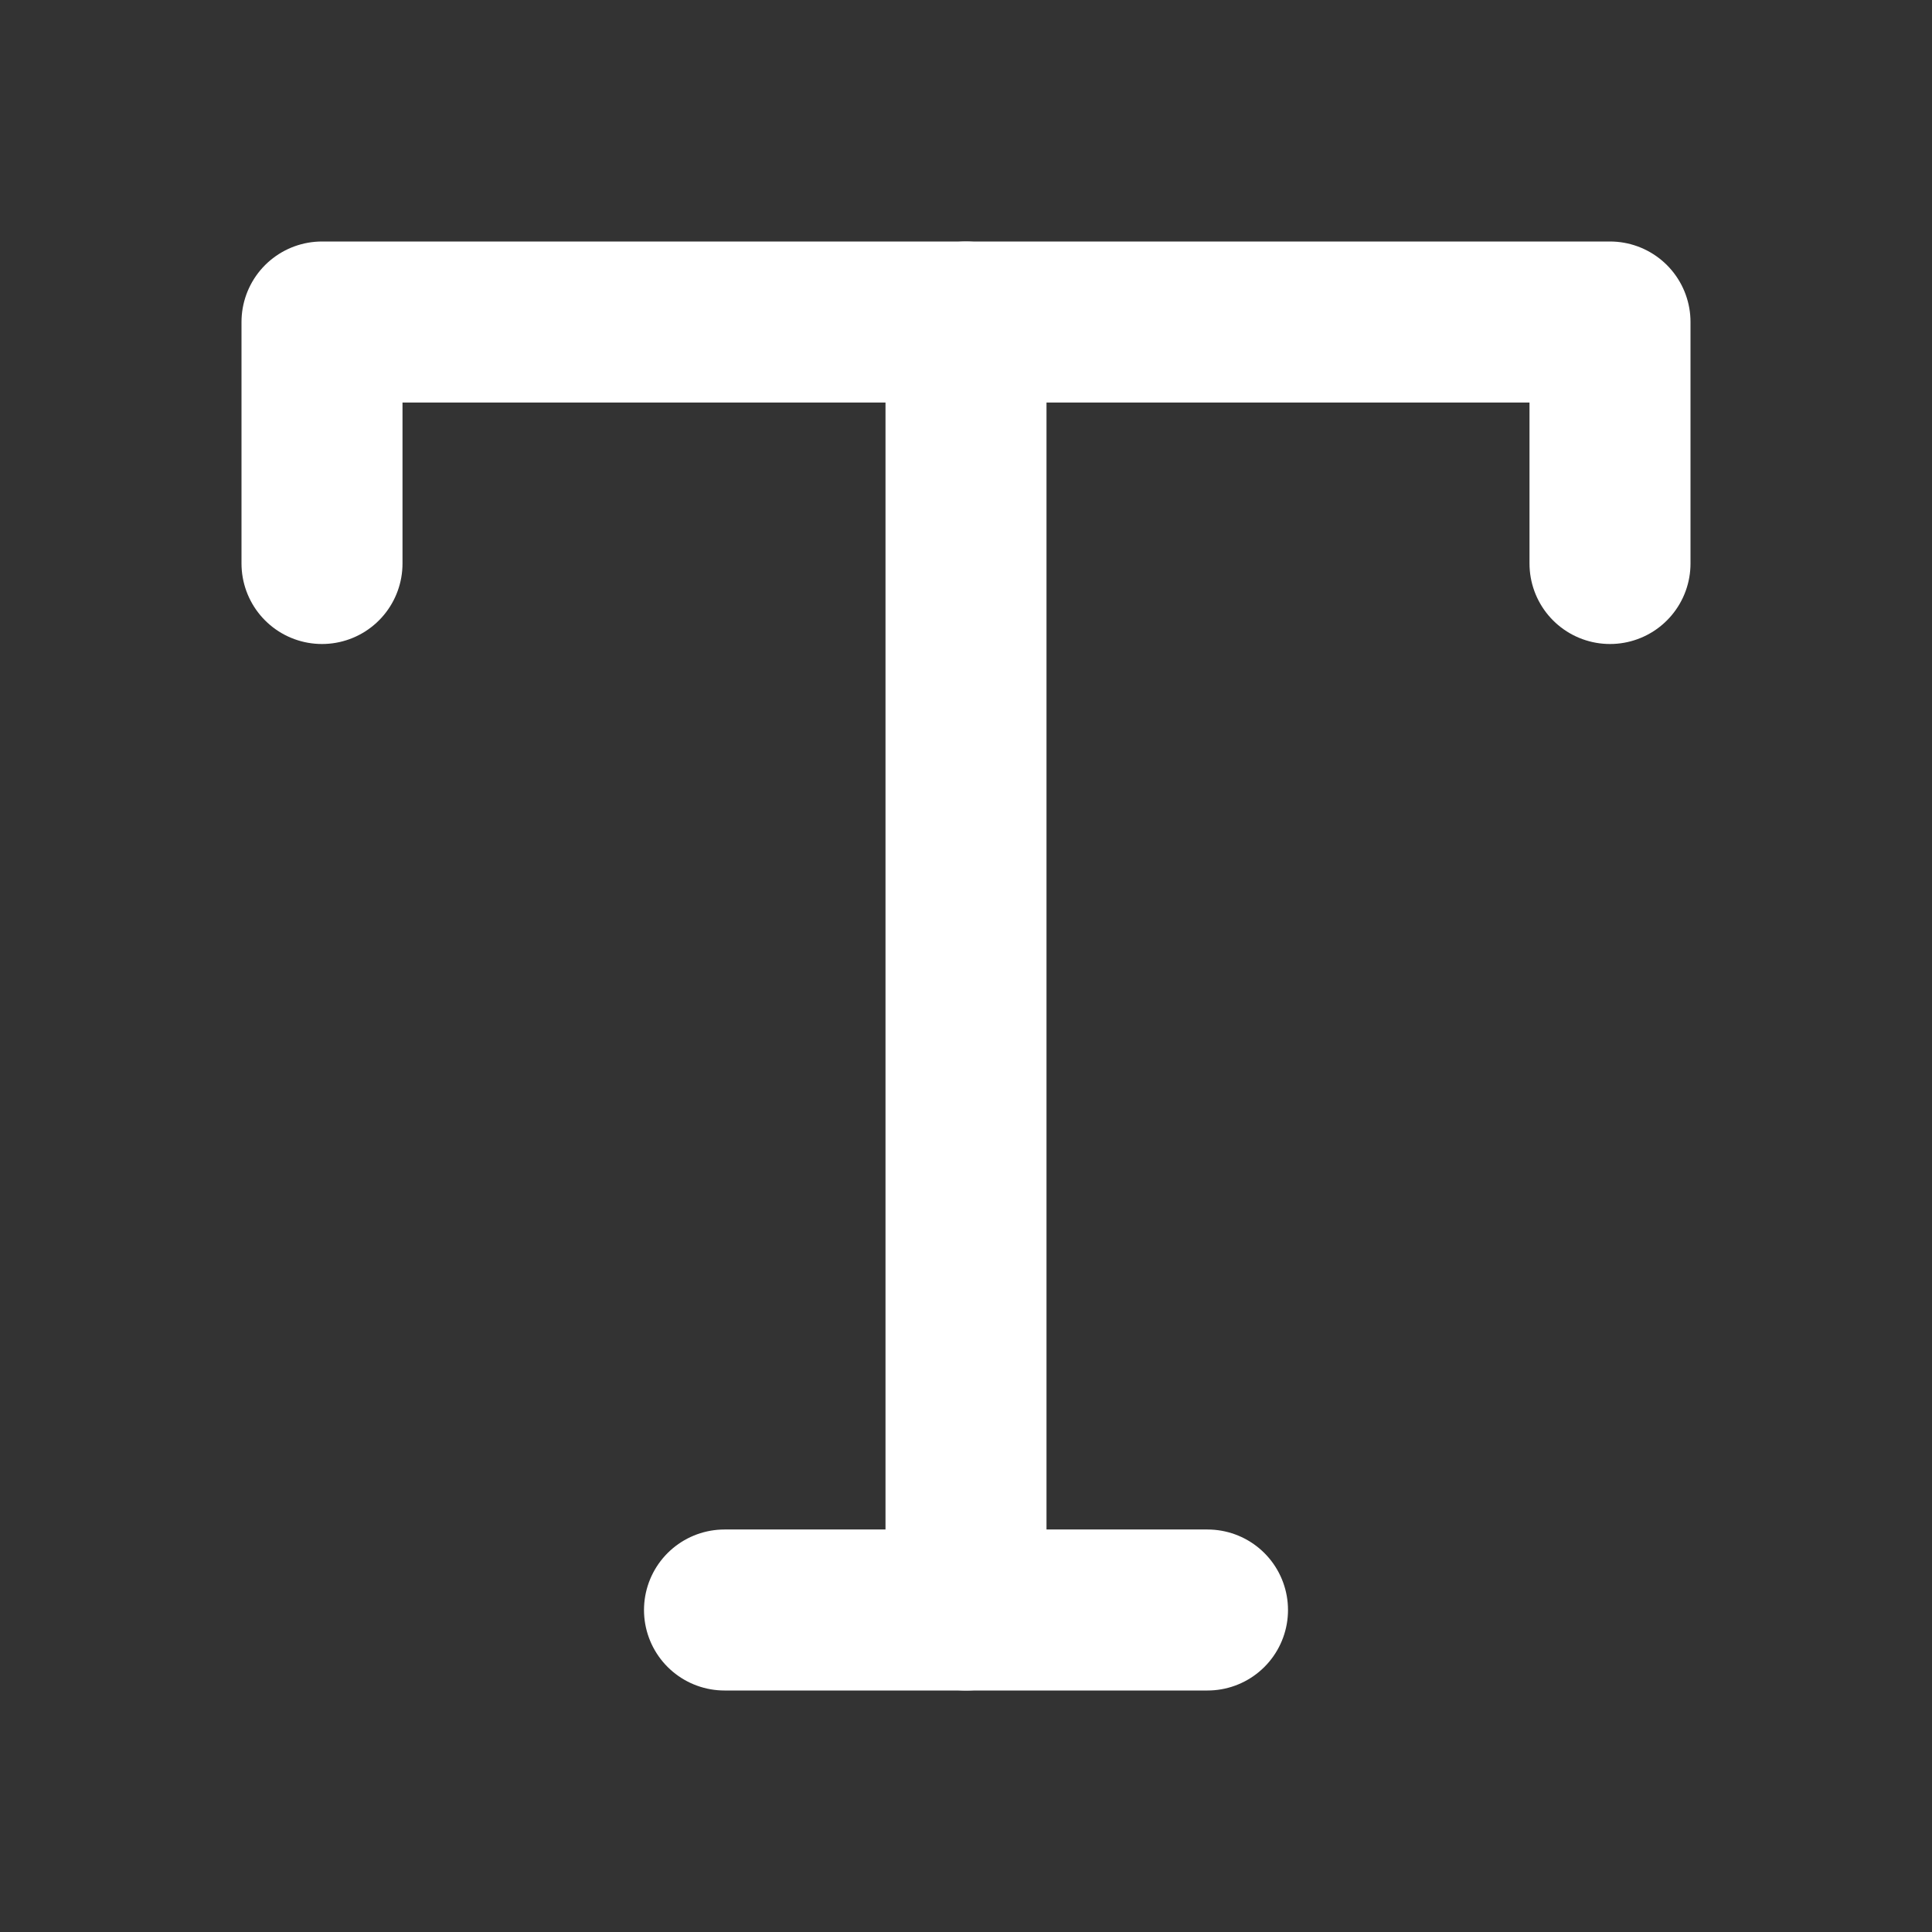
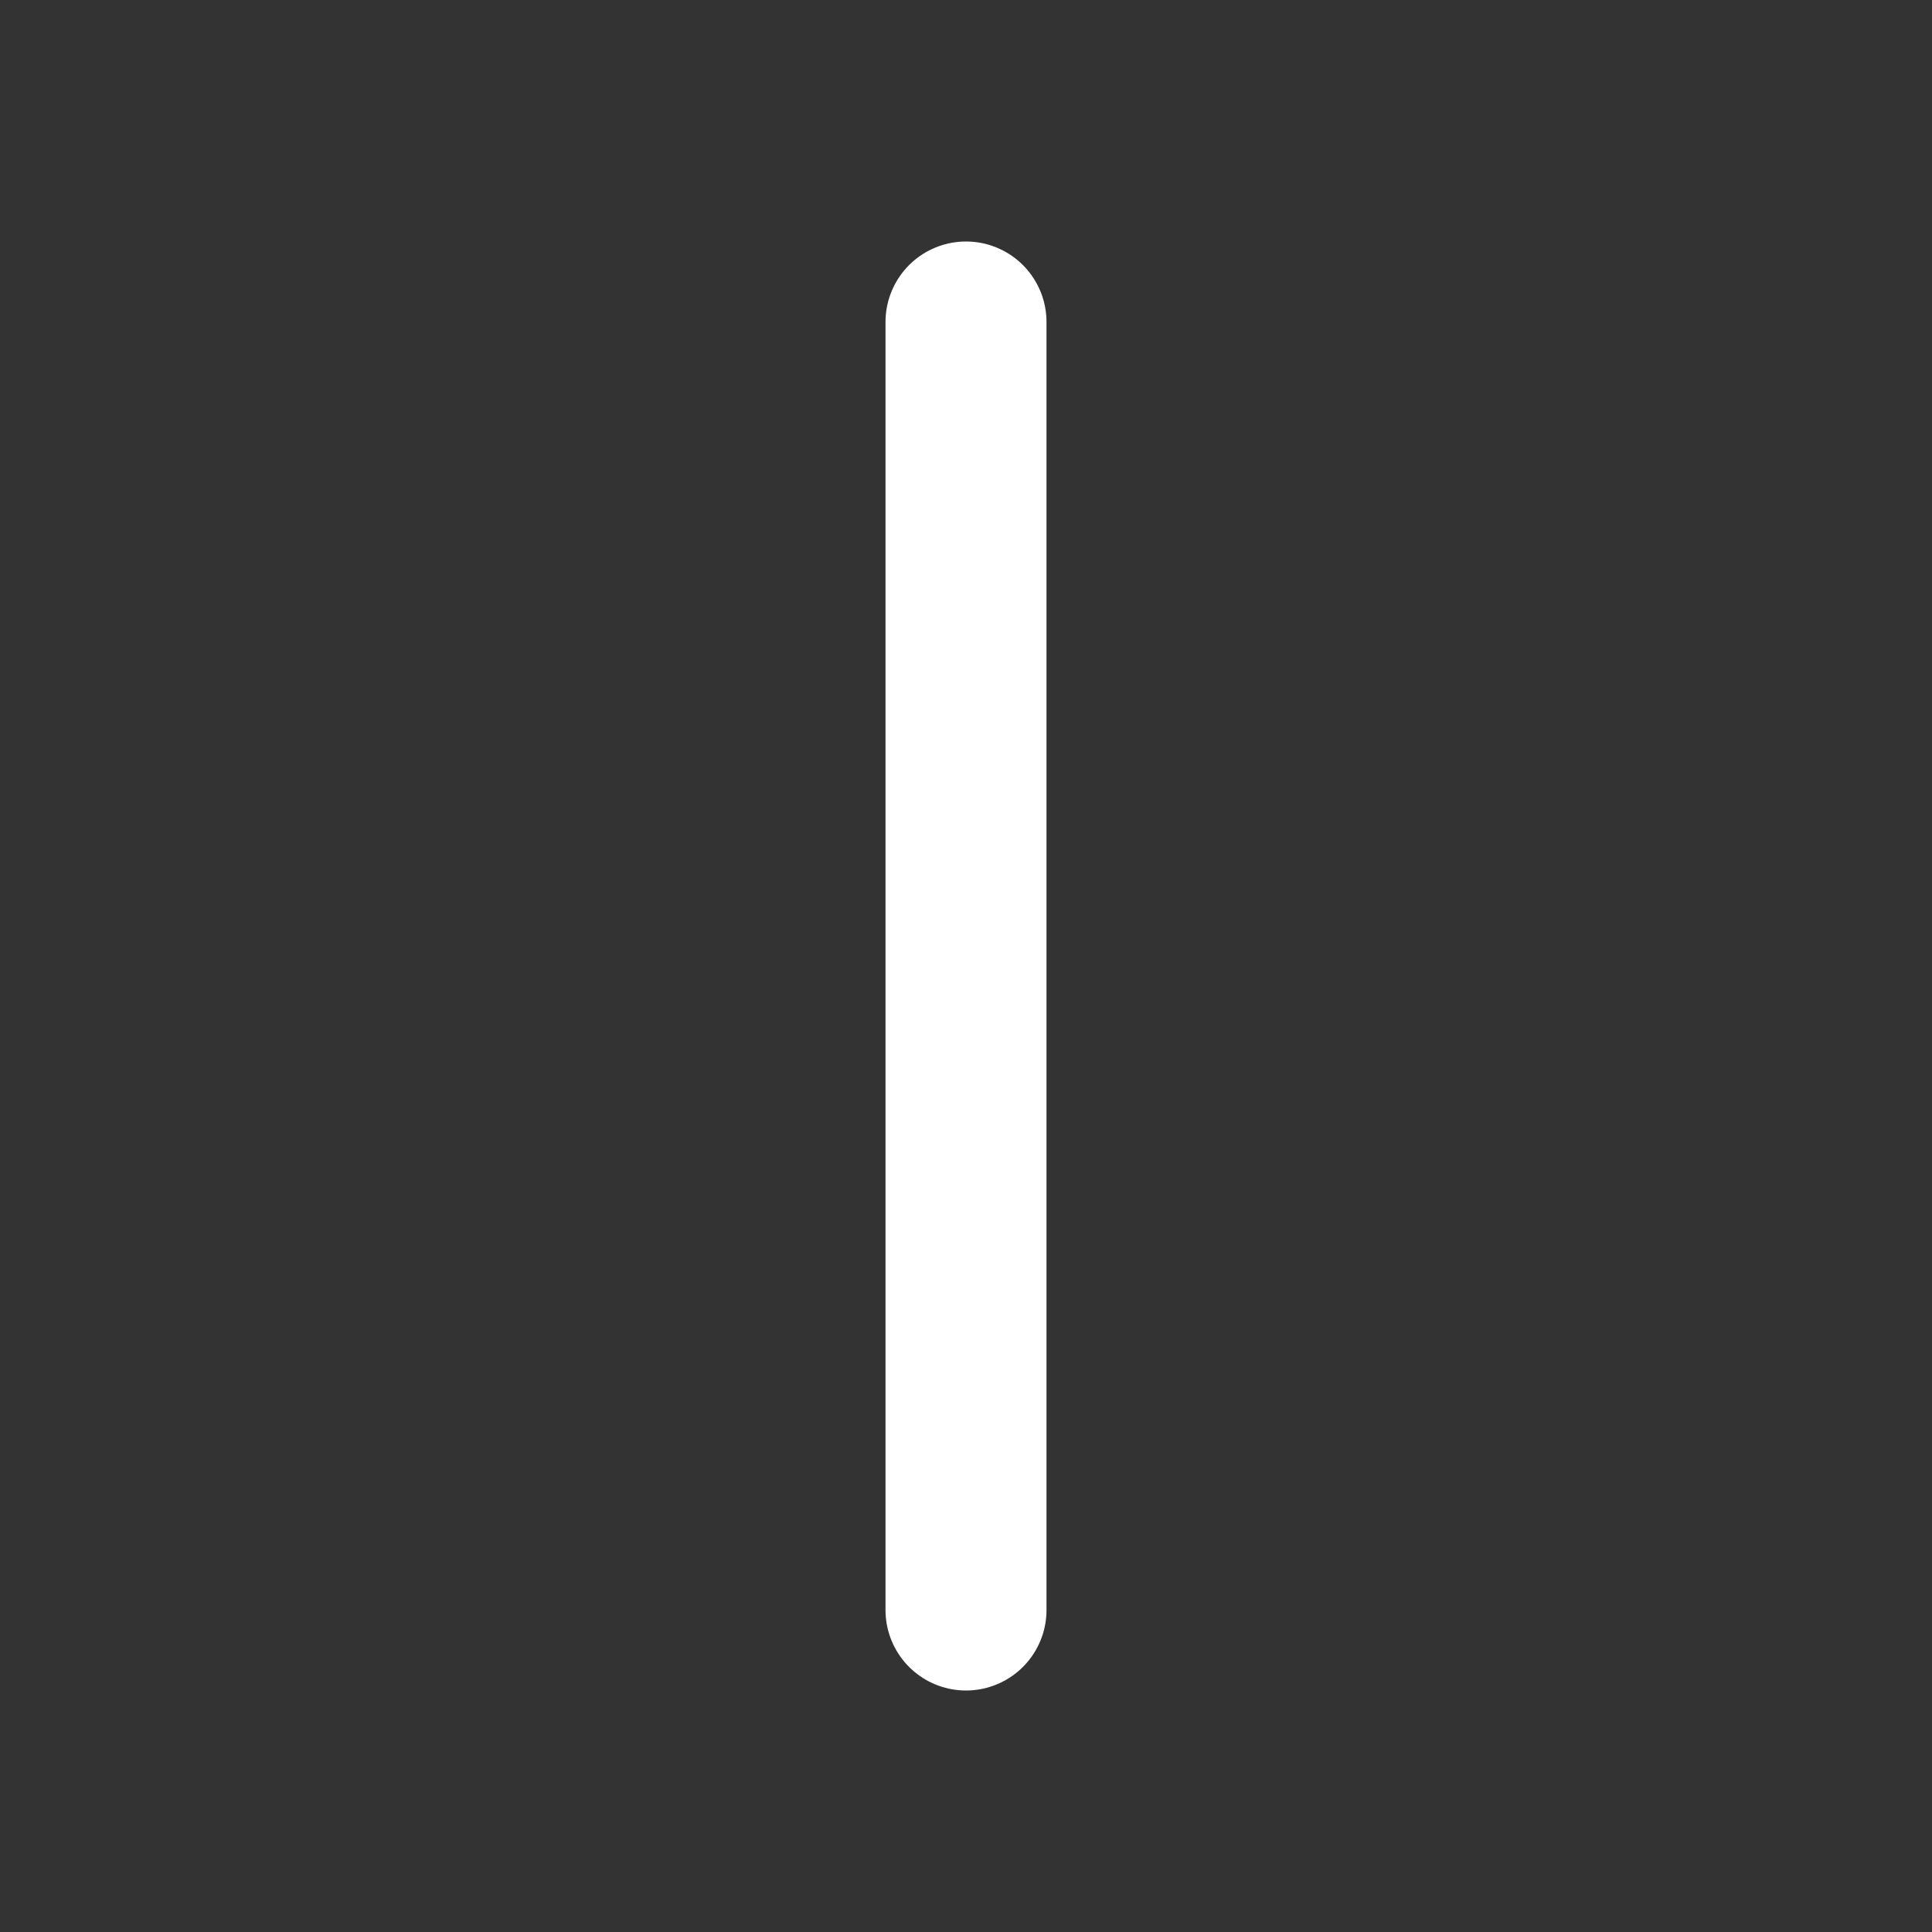
<svg xmlns="http://www.w3.org/2000/svg" class="feather feather-type" fill="none" height="24" stroke="currentColor" stroke-linecap="round" stroke-linejoin="round" stroke-width="2" width="24" version="1.1" id="svg8">
  <rect width="100%" height="100%" fill="#333333" stroke="none" />
-   <path id="polyline2" style="stroke:#fff;stroke-opacity:1" d="M4 7V4h16v3" />
-   <path id="line4" style="stroke:#fff;stroke-opacity:1" d="M9 20h6" />
  <path id="line6" style="stroke:#fff;stroke-opacity:1" d="M12 4v16" />
</svg>